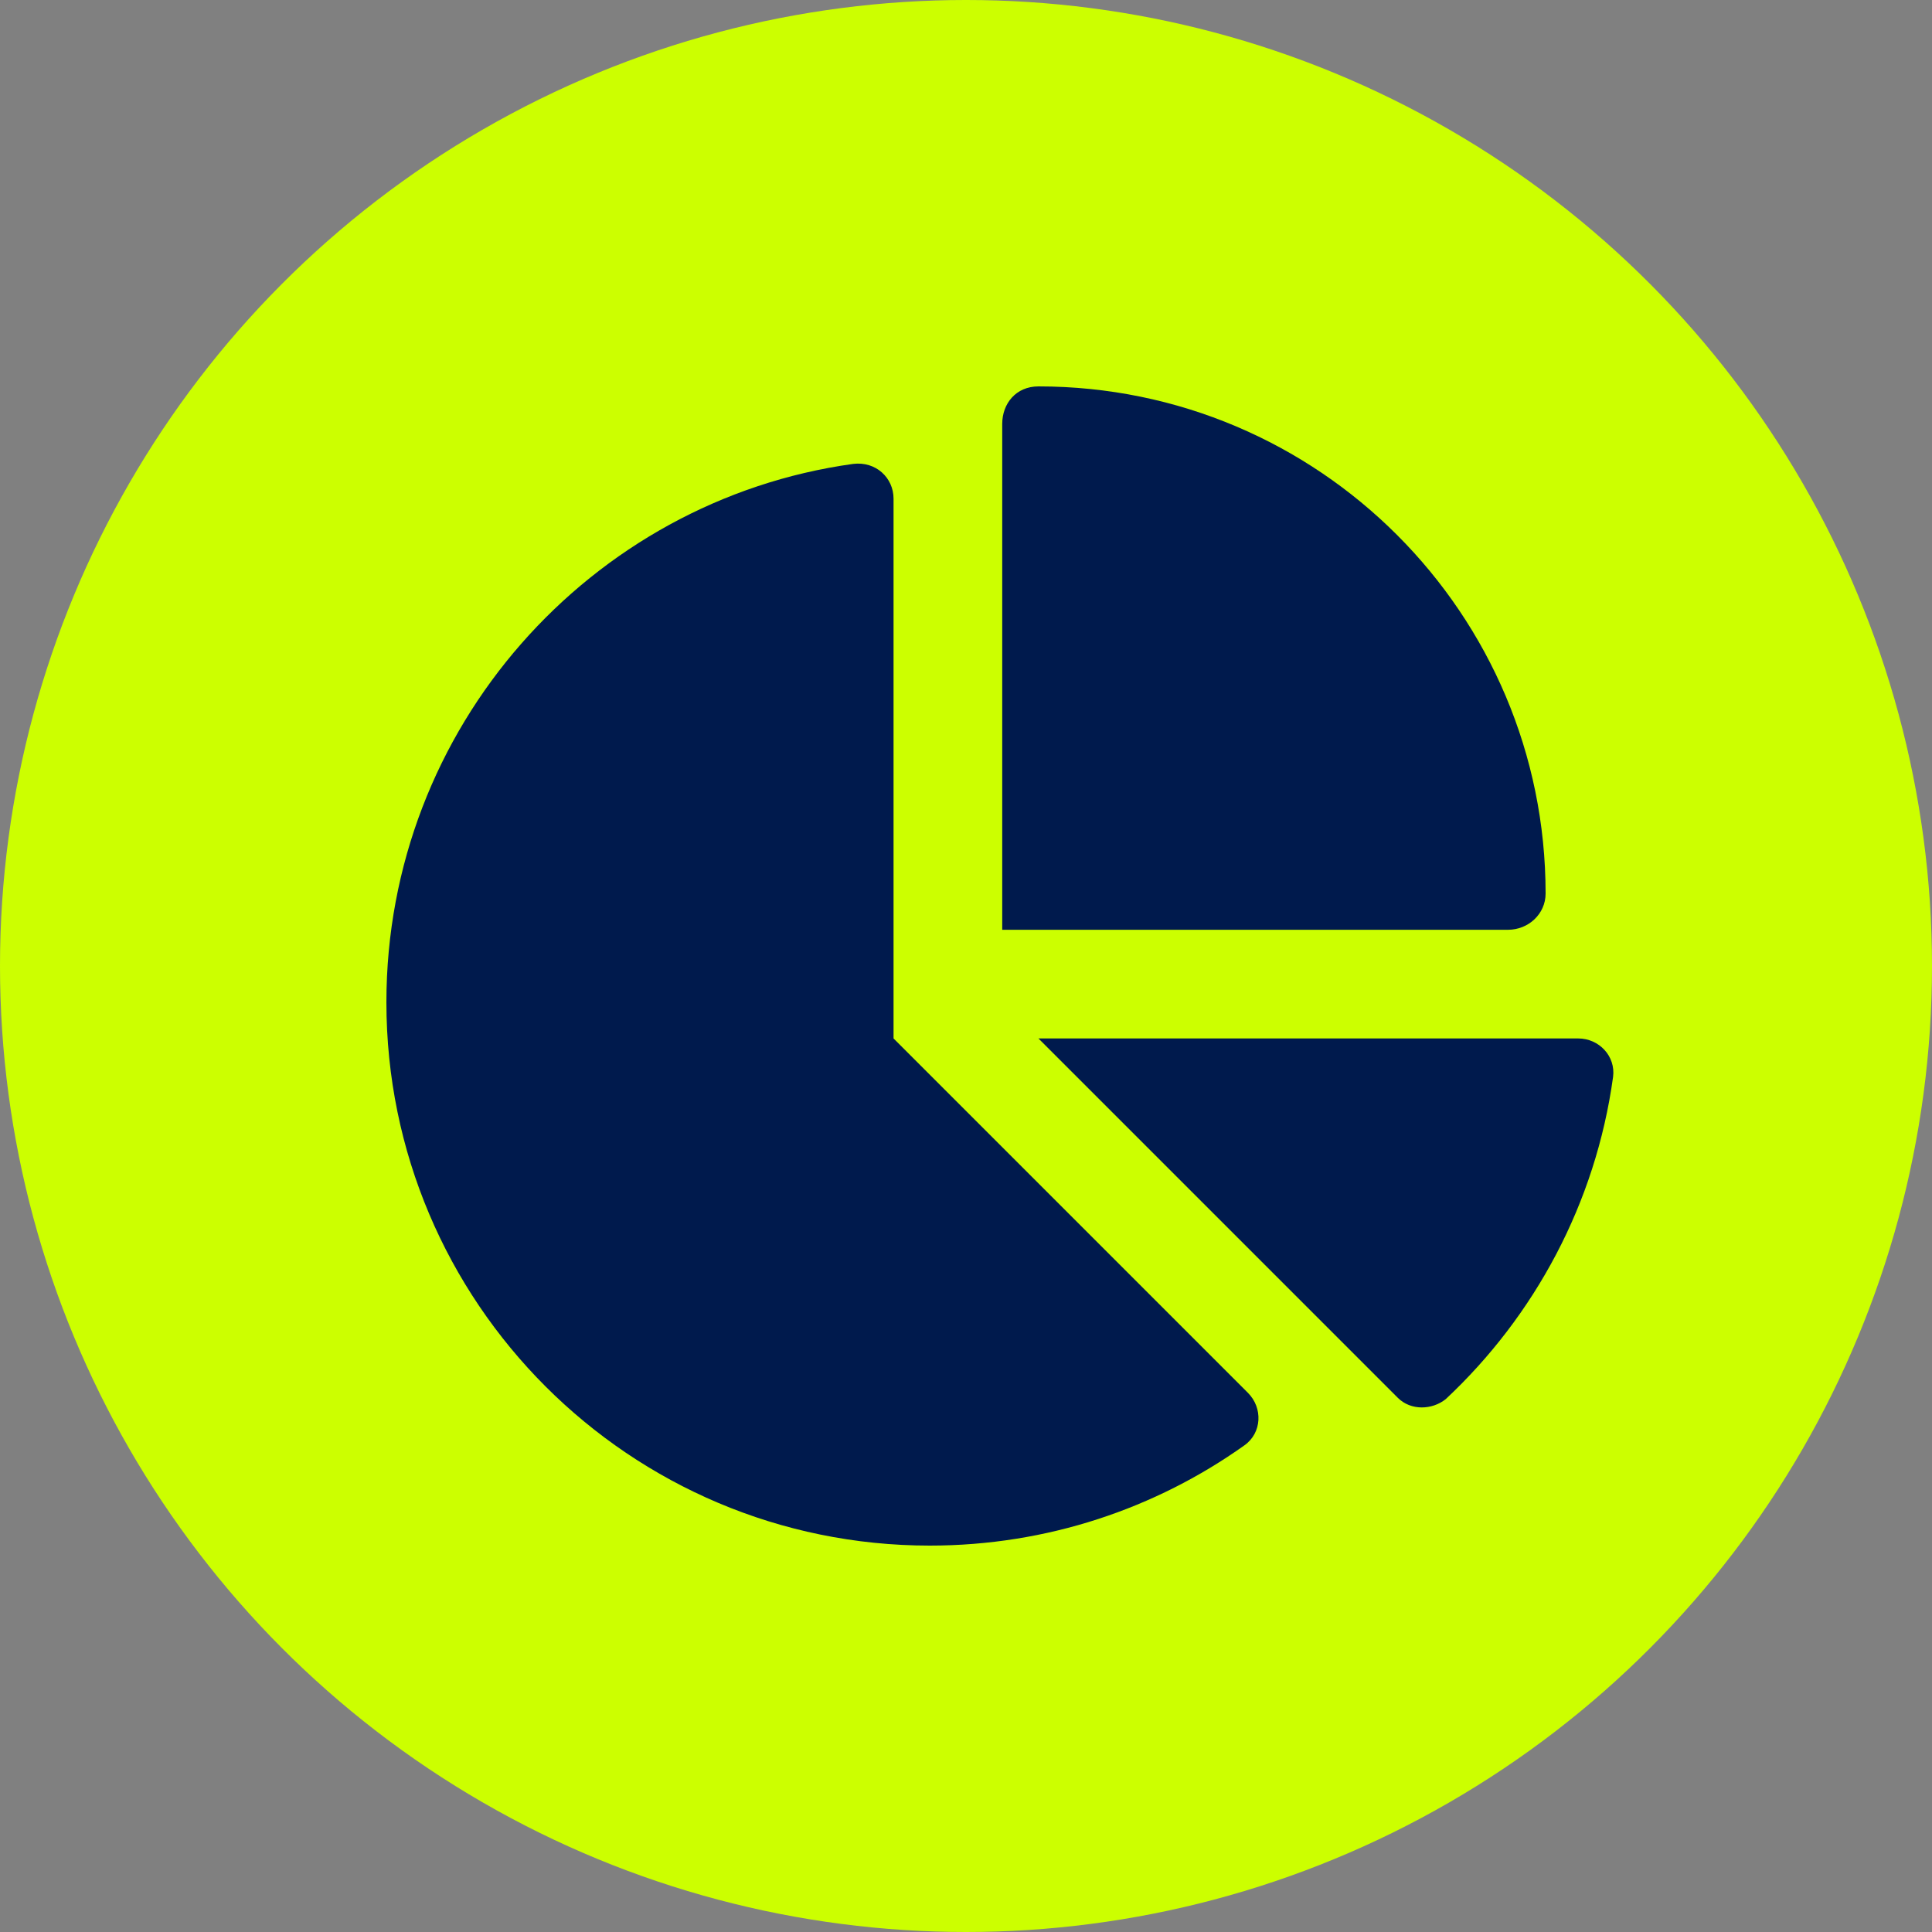
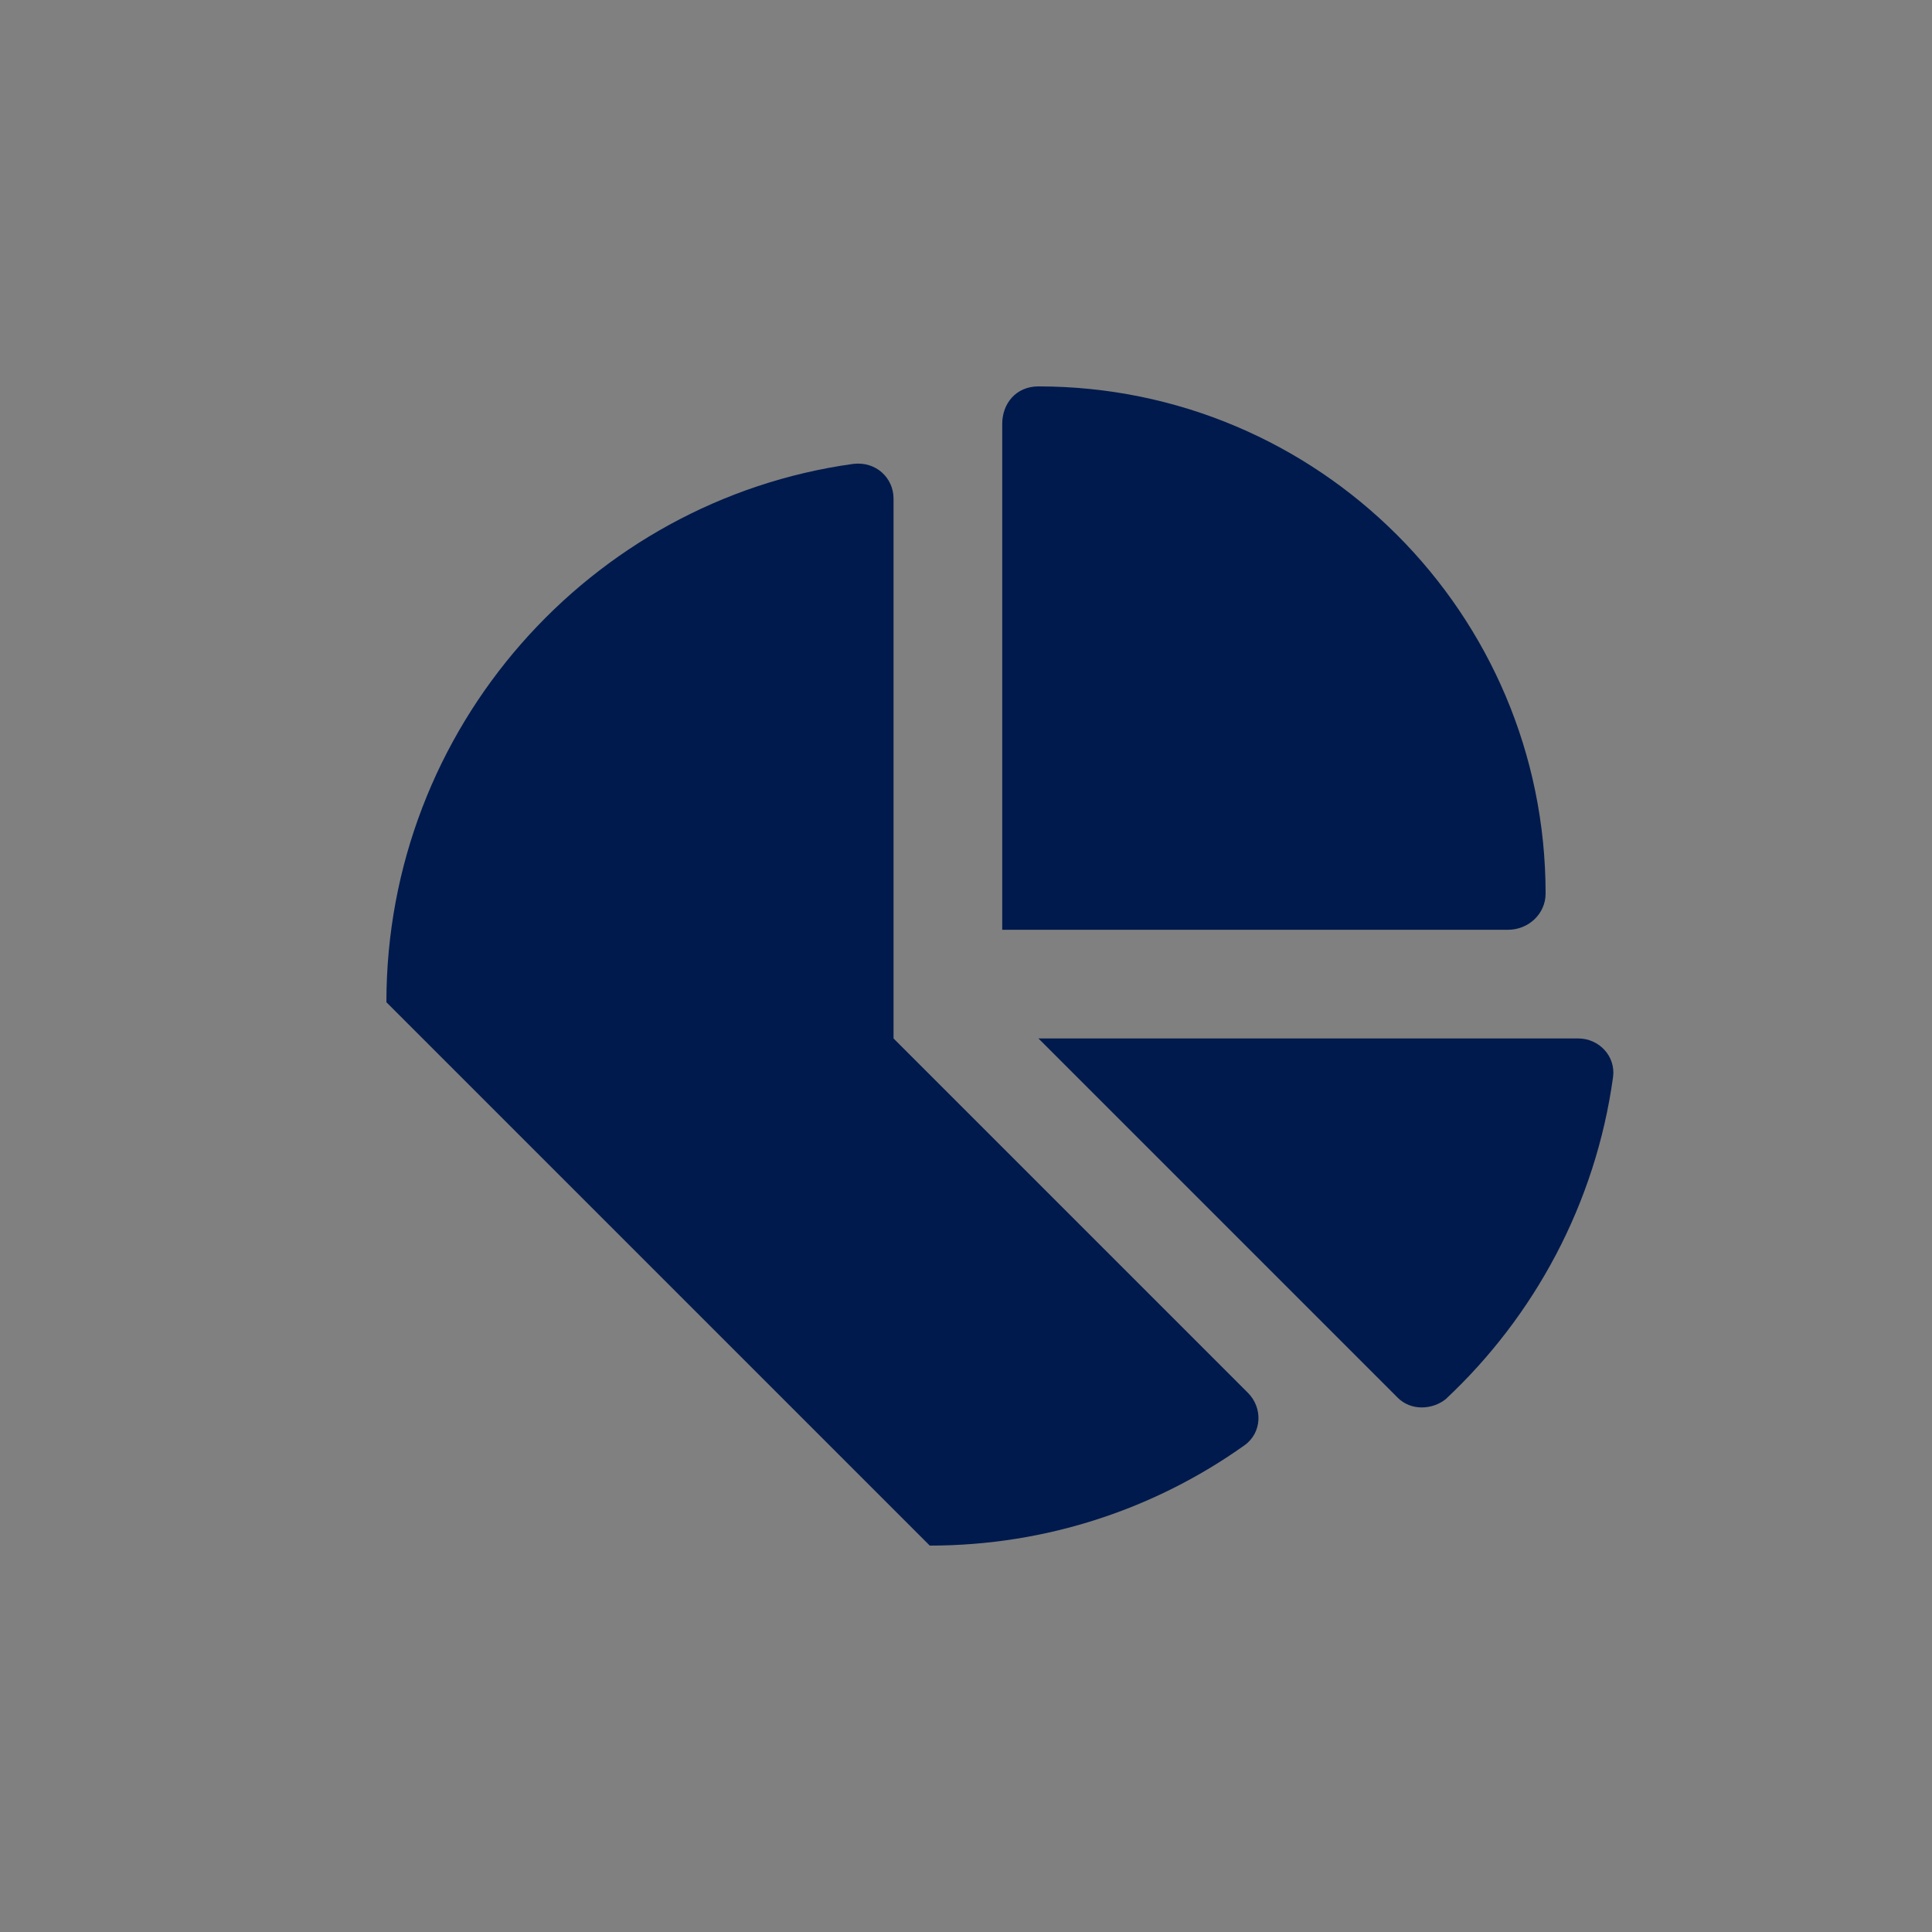
<svg xmlns="http://www.w3.org/2000/svg" width="40px" height="40px" viewBox="0 0 40 40" version="1.1">
  <rect x="0" y="0" width="40" height="40" fill="#808080" stroke="none" />
  <title>chart-pie</title>
  <g id="Backgrounds" stroke="none" stroke-width="1" fill="none" fill-rule="evenodd">
    <g id="chart-pie">
-       <circle id="Oval-Copy" fill="#CCFF00" cx="20" cy="20" r="20" />
      <g transform="translate(8, 8)" fill="#001A4D" fill-rule="nonzero" id="Shape">
-         <path d="M12.75,0.777 C12.75,0.354 13.036,0 13.5,0 C19.298,0 24,4.702 24,10.5 C24,10.922 23.644,11.25 23.222,11.25 L12.75,11.25 L12.75,0.777 Z M0,12.75 C0,7.064 4.223,2.36 9.661,1.605 C10.134,1.546 10.5,1.892 10.5,2.325 L10.5,13.5 L17.836,20.836 C18.15,21.15 18.127,21.666 17.766,21.923 C15.928,23.231 13.678,24 11.25,24 C5.039,24 0,18.966 0,12.75 L0,12.75 Z M24.675,13.5 C25.106,13.5 25.453,13.866 25.397,14.297 C25.036,16.917 23.77,19.247 21.933,20.967 C21.652,21.192 21.211,21.211 20.939,20.939 L13.5,13.5 L24.675,13.5 Z" />
+         <path d="M12.75,0.777 C12.75,0.354 13.036,0 13.5,0 C19.298,0 24,4.702 24,10.5 C24,10.922 23.644,11.25 23.222,11.25 L12.75,11.25 L12.75,0.777 Z M0,12.75 C0,7.064 4.223,2.36 9.661,1.605 C10.134,1.546 10.5,1.892 10.5,2.325 L10.5,13.5 L17.836,20.836 C18.15,21.15 18.127,21.666 17.766,21.923 C15.928,23.231 13.678,24 11.25,24 L0,12.75 Z M24.675,13.5 C25.106,13.5 25.453,13.866 25.397,14.297 C25.036,16.917 23.77,19.247 21.933,20.967 C21.652,21.192 21.211,21.211 20.939,20.939 L13.5,13.5 L24.675,13.5 Z" />
      </g>
    </g>
  </g>
</svg>